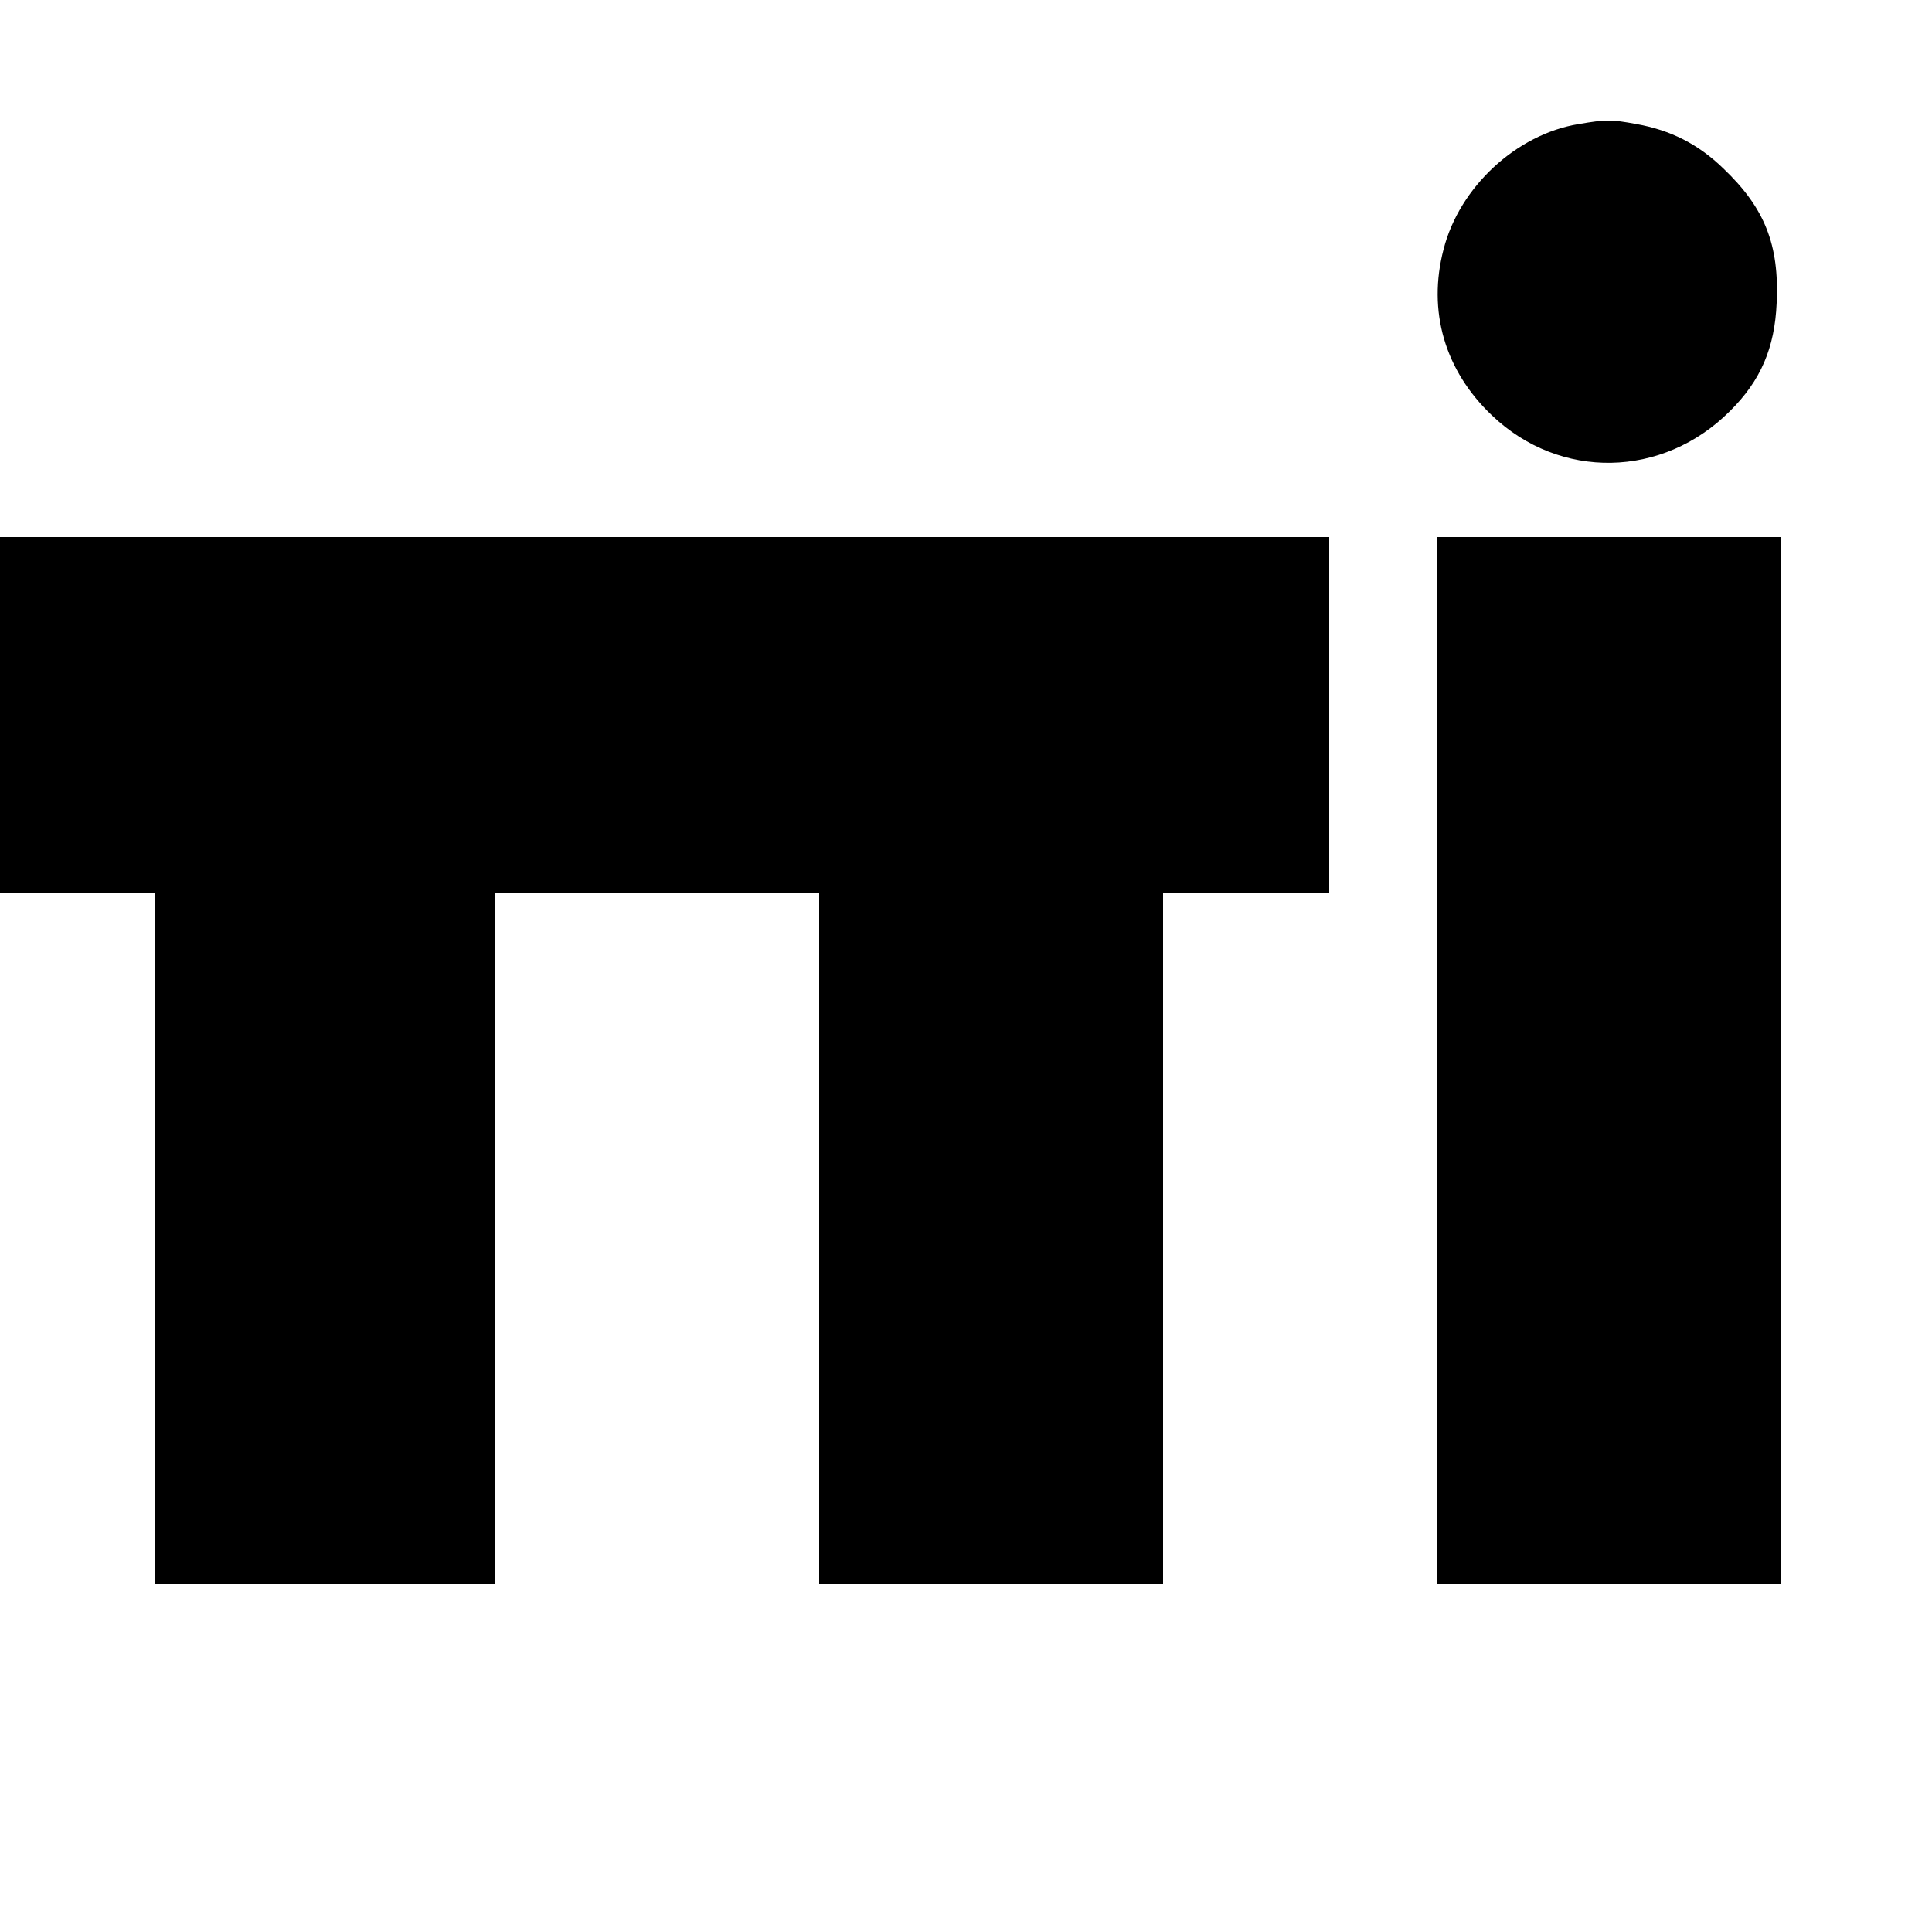
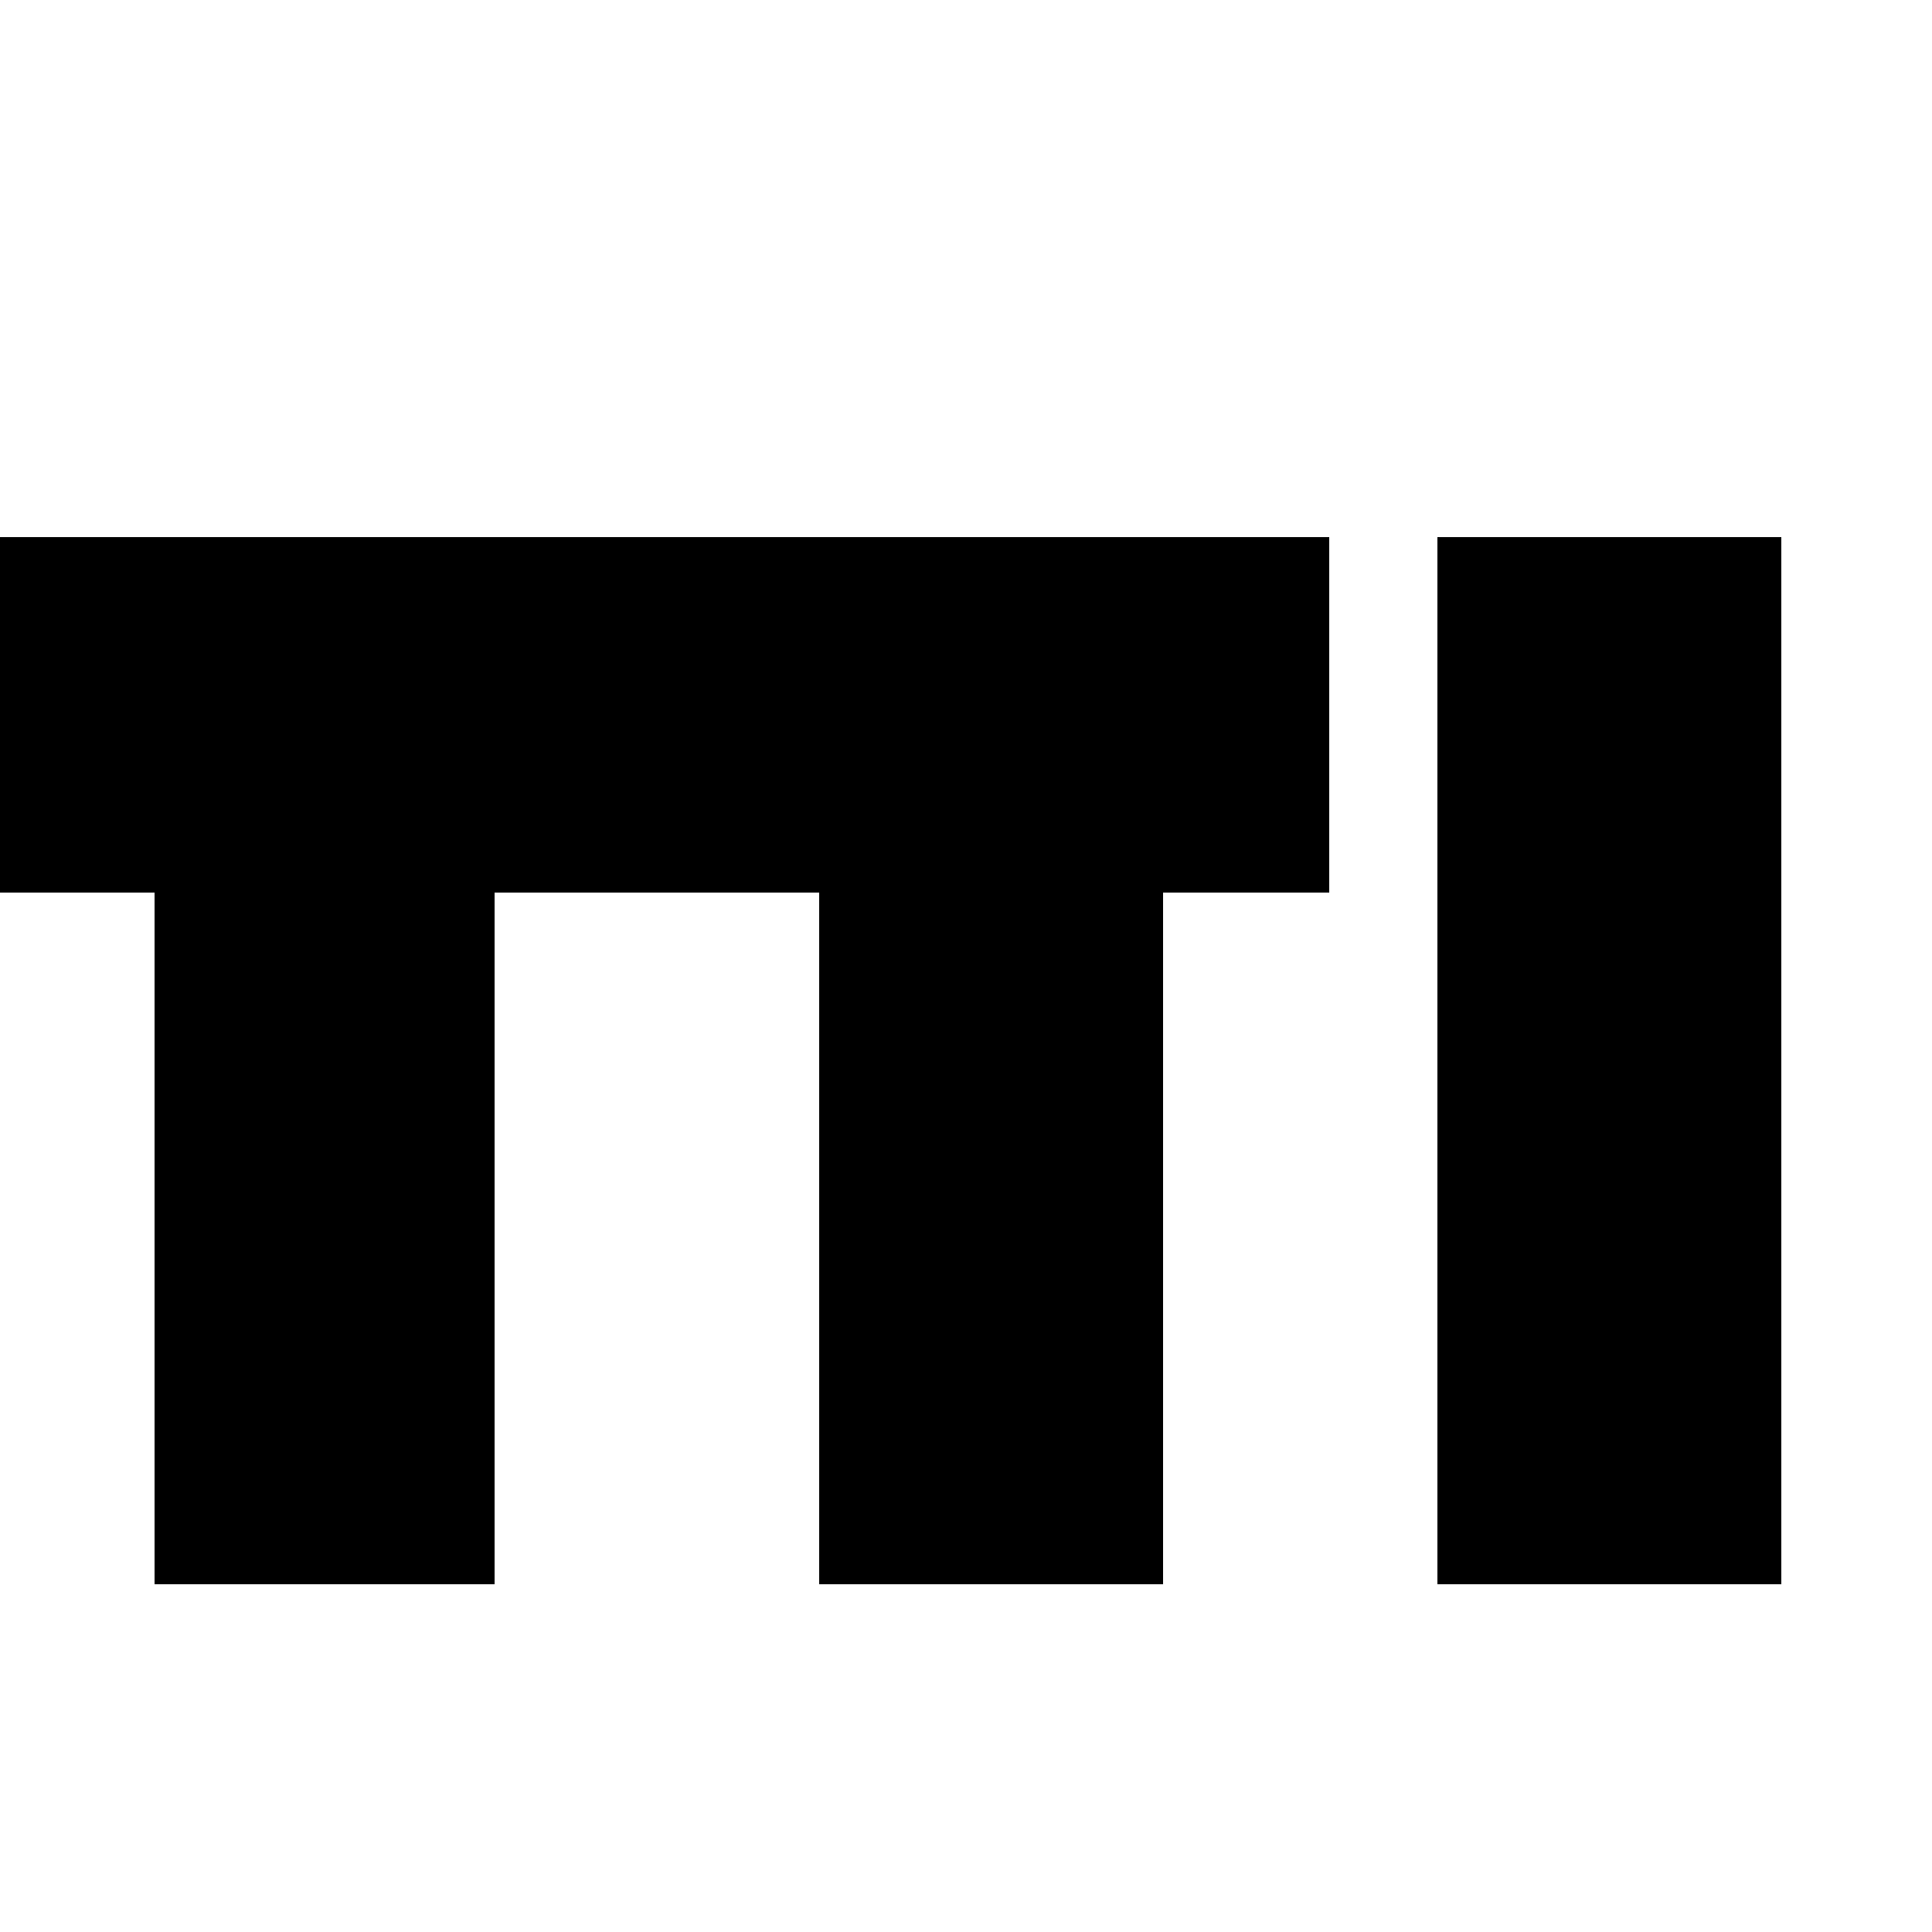
<svg xmlns="http://www.w3.org/2000/svg" version="1.0" width="500pt" height="500pt" viewBox="0 0 500 500" preserveAspectRatio="xMidYMid meet">
  <g transform="translate(0,500) scale(0.1,-0.1)" fill="#000000" stroke="none">
-     <path d="M4086 4679 c-161 -26 -309 -163 -350 -324 -42 -160 3 -314 125 -430 176 -168 442 -163 616 11 80 79 116 164 121 280 7 151 -31 246 -138 348 -65 63 -136 99 -225 115 -65 12 -79 12 -149 0z" />
    <path d="M0 3150 l0 -460 200 0 200 0 0 -895 0 -895 440 0 440 0 0 895 0 895 420 0 420 0 0 -895 0 -895 445 0 445 0 0 895 0 895 215 0 215 0 0 460 0 460 -1720 0 -1720 0 0 -460z" />
    <path d="M3720 2255 l0 -1355 445 0 445 0 0 1355 0 1355 -445 0 -445 0 0 -1355z" />
  </g>
</svg>